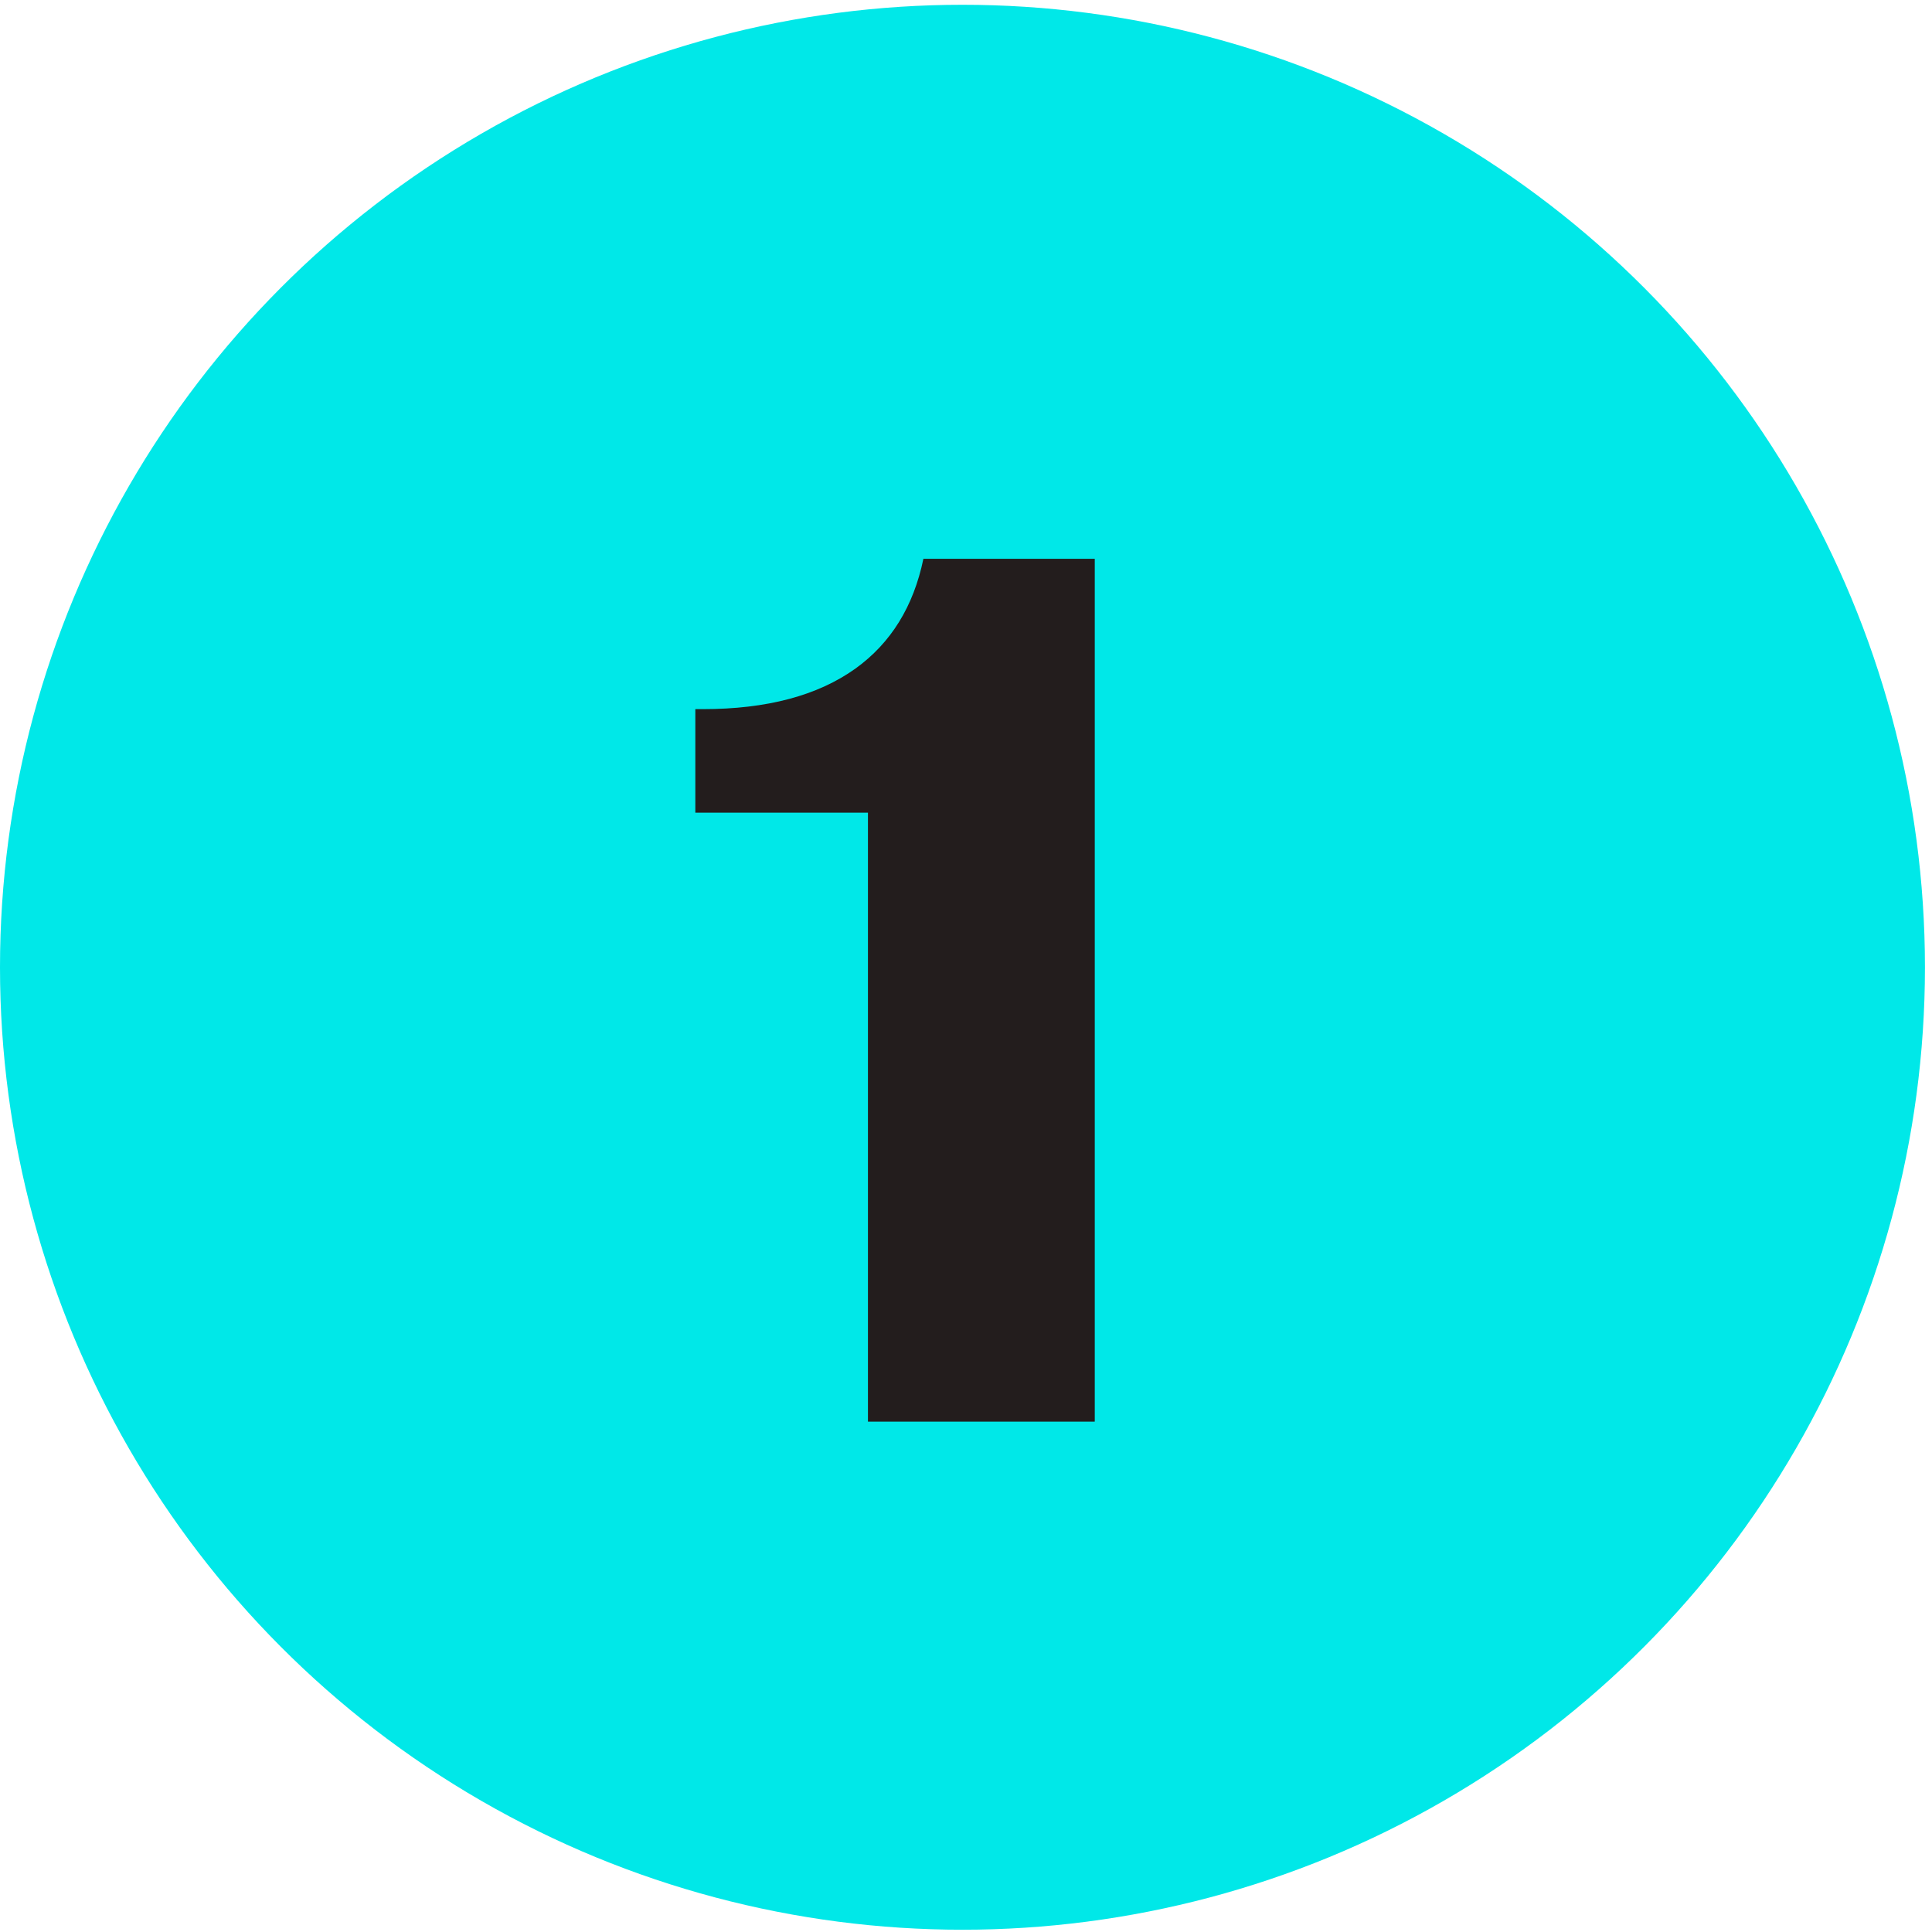
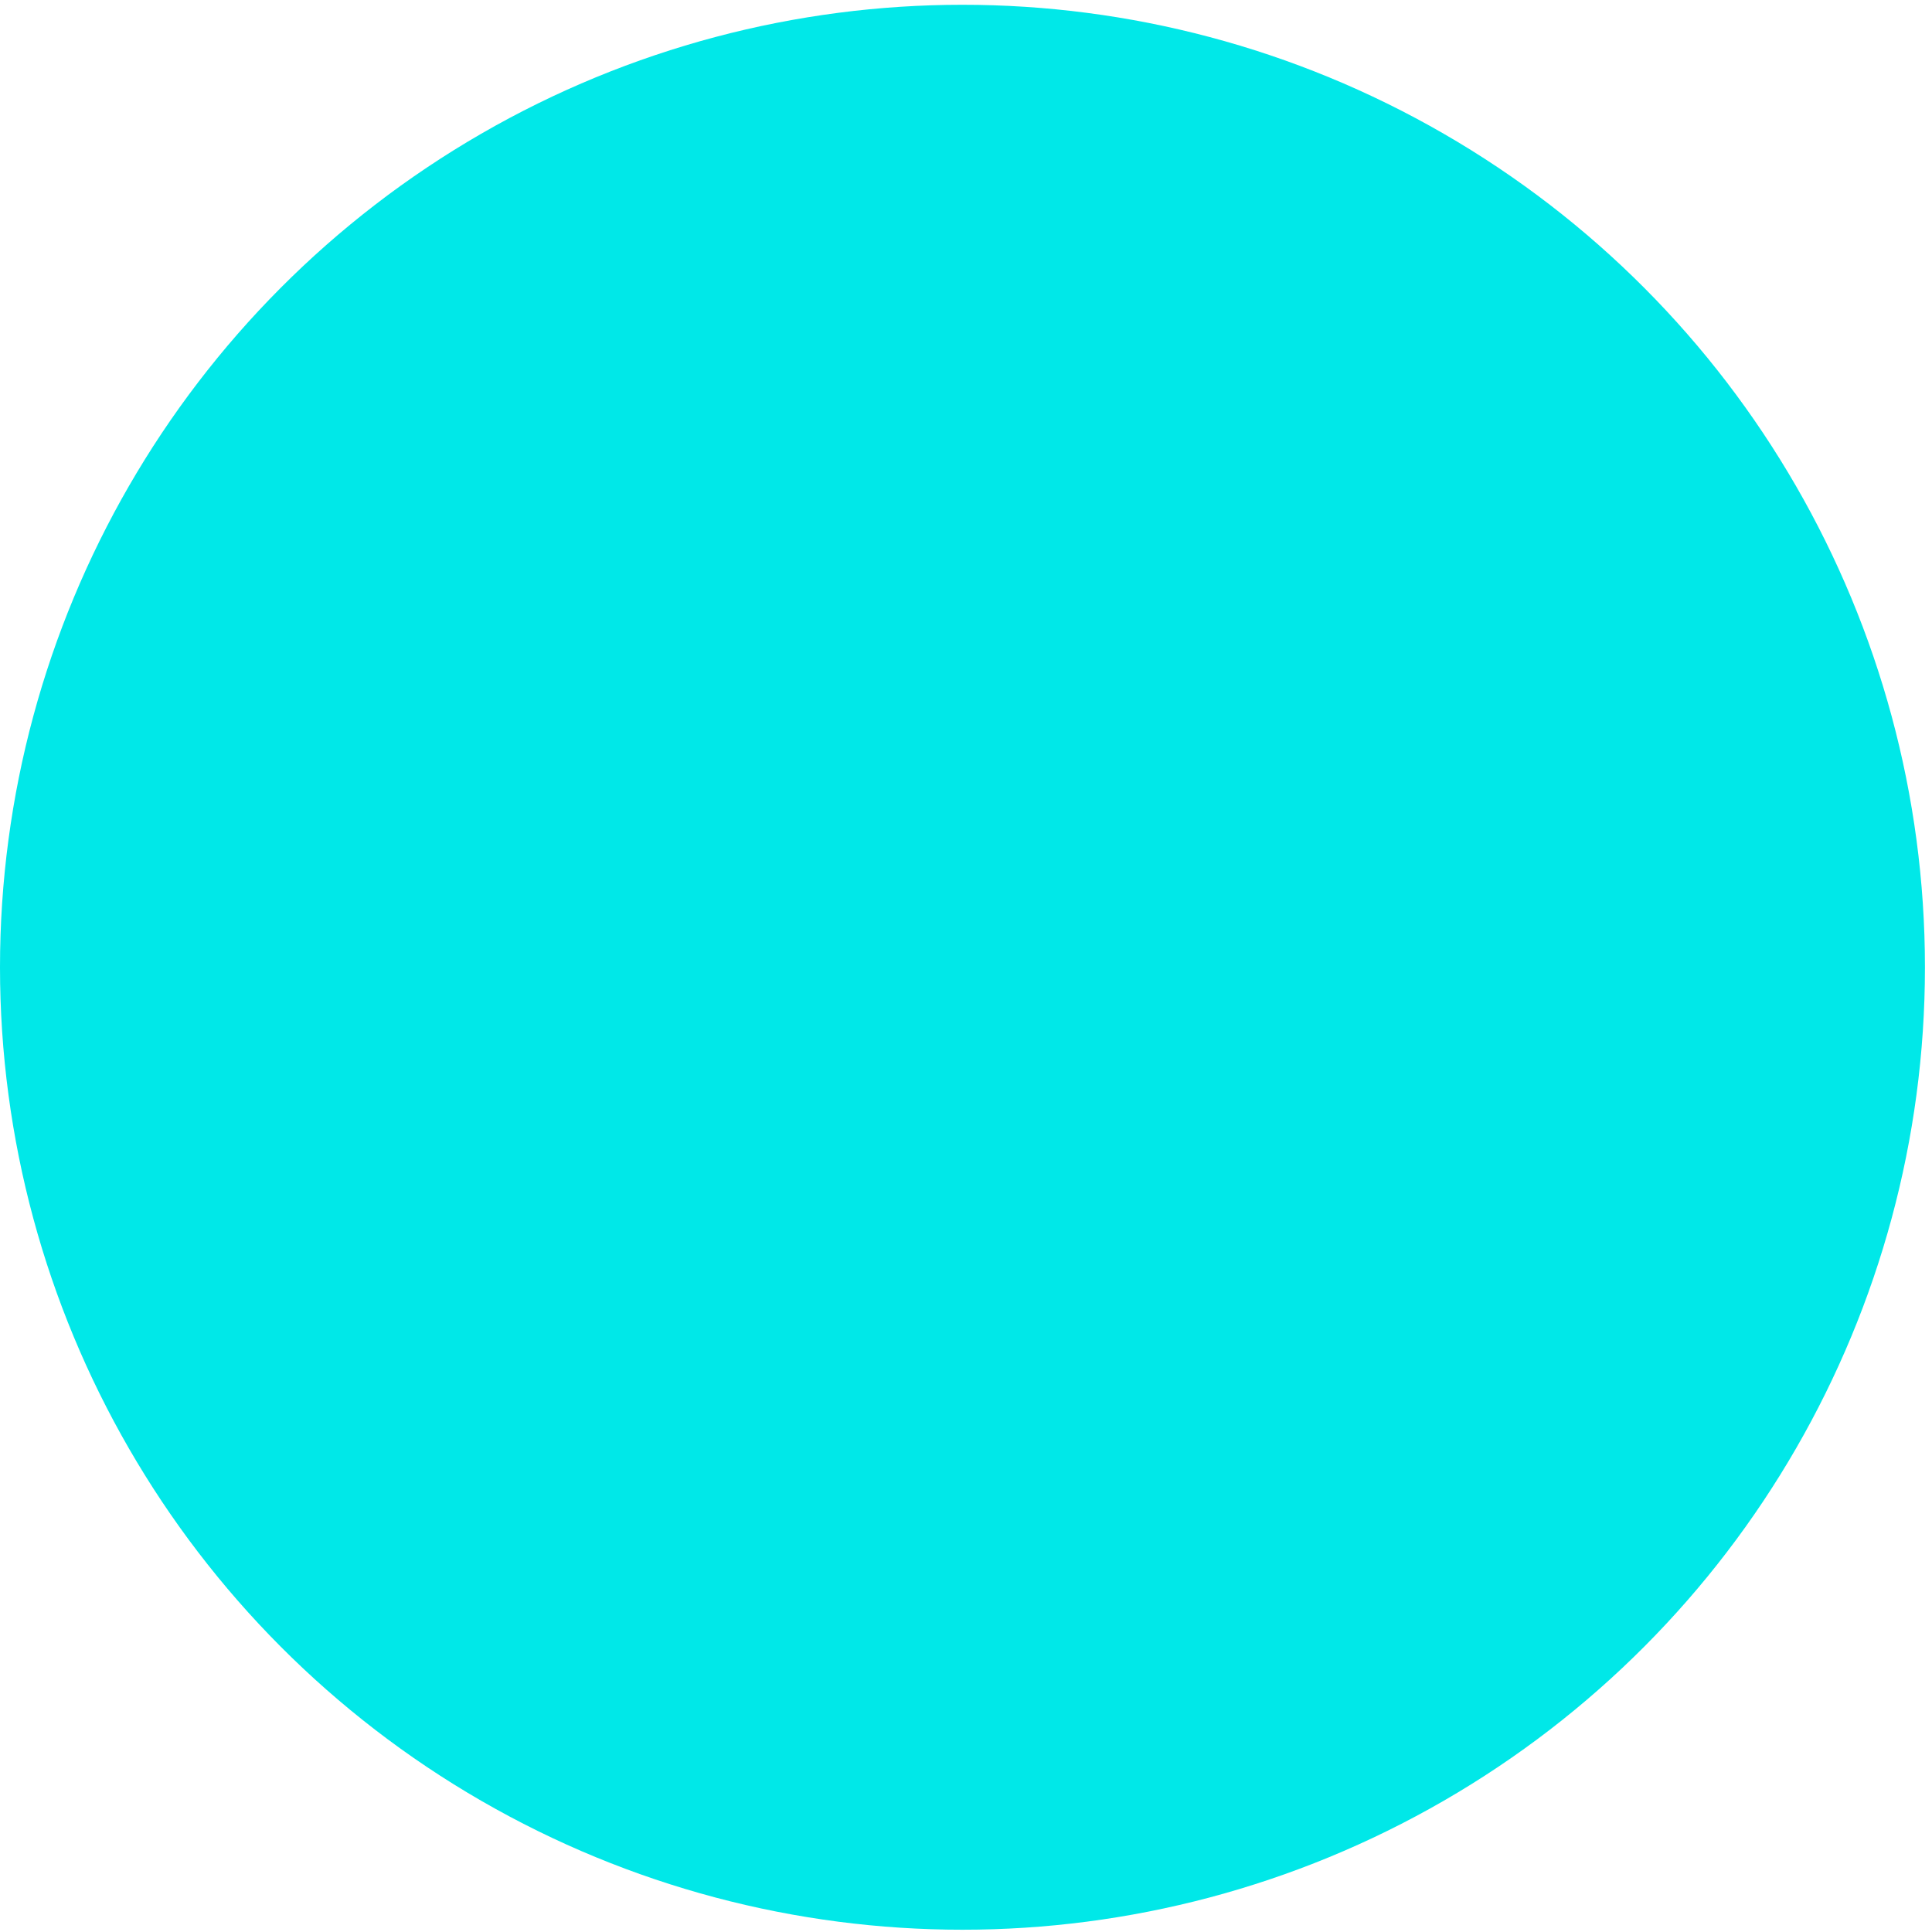
<svg xmlns="http://www.w3.org/2000/svg" width="40" height="40" viewBox="0 0 40 40" fill="none">
  <circle cx="19.927" cy="20.026" r="19.927" fill="#00E8E8" />
-   <path d="M14.396 16.826V14.682H14.55C15.877 14.682 16.932 14.401 17.714 13.84C18.446 13.312 18.914 12.555 19.118 11.569H22.666V29.434H17.97V16.826H14.396Z" fill="#231D1D" />
</svg>